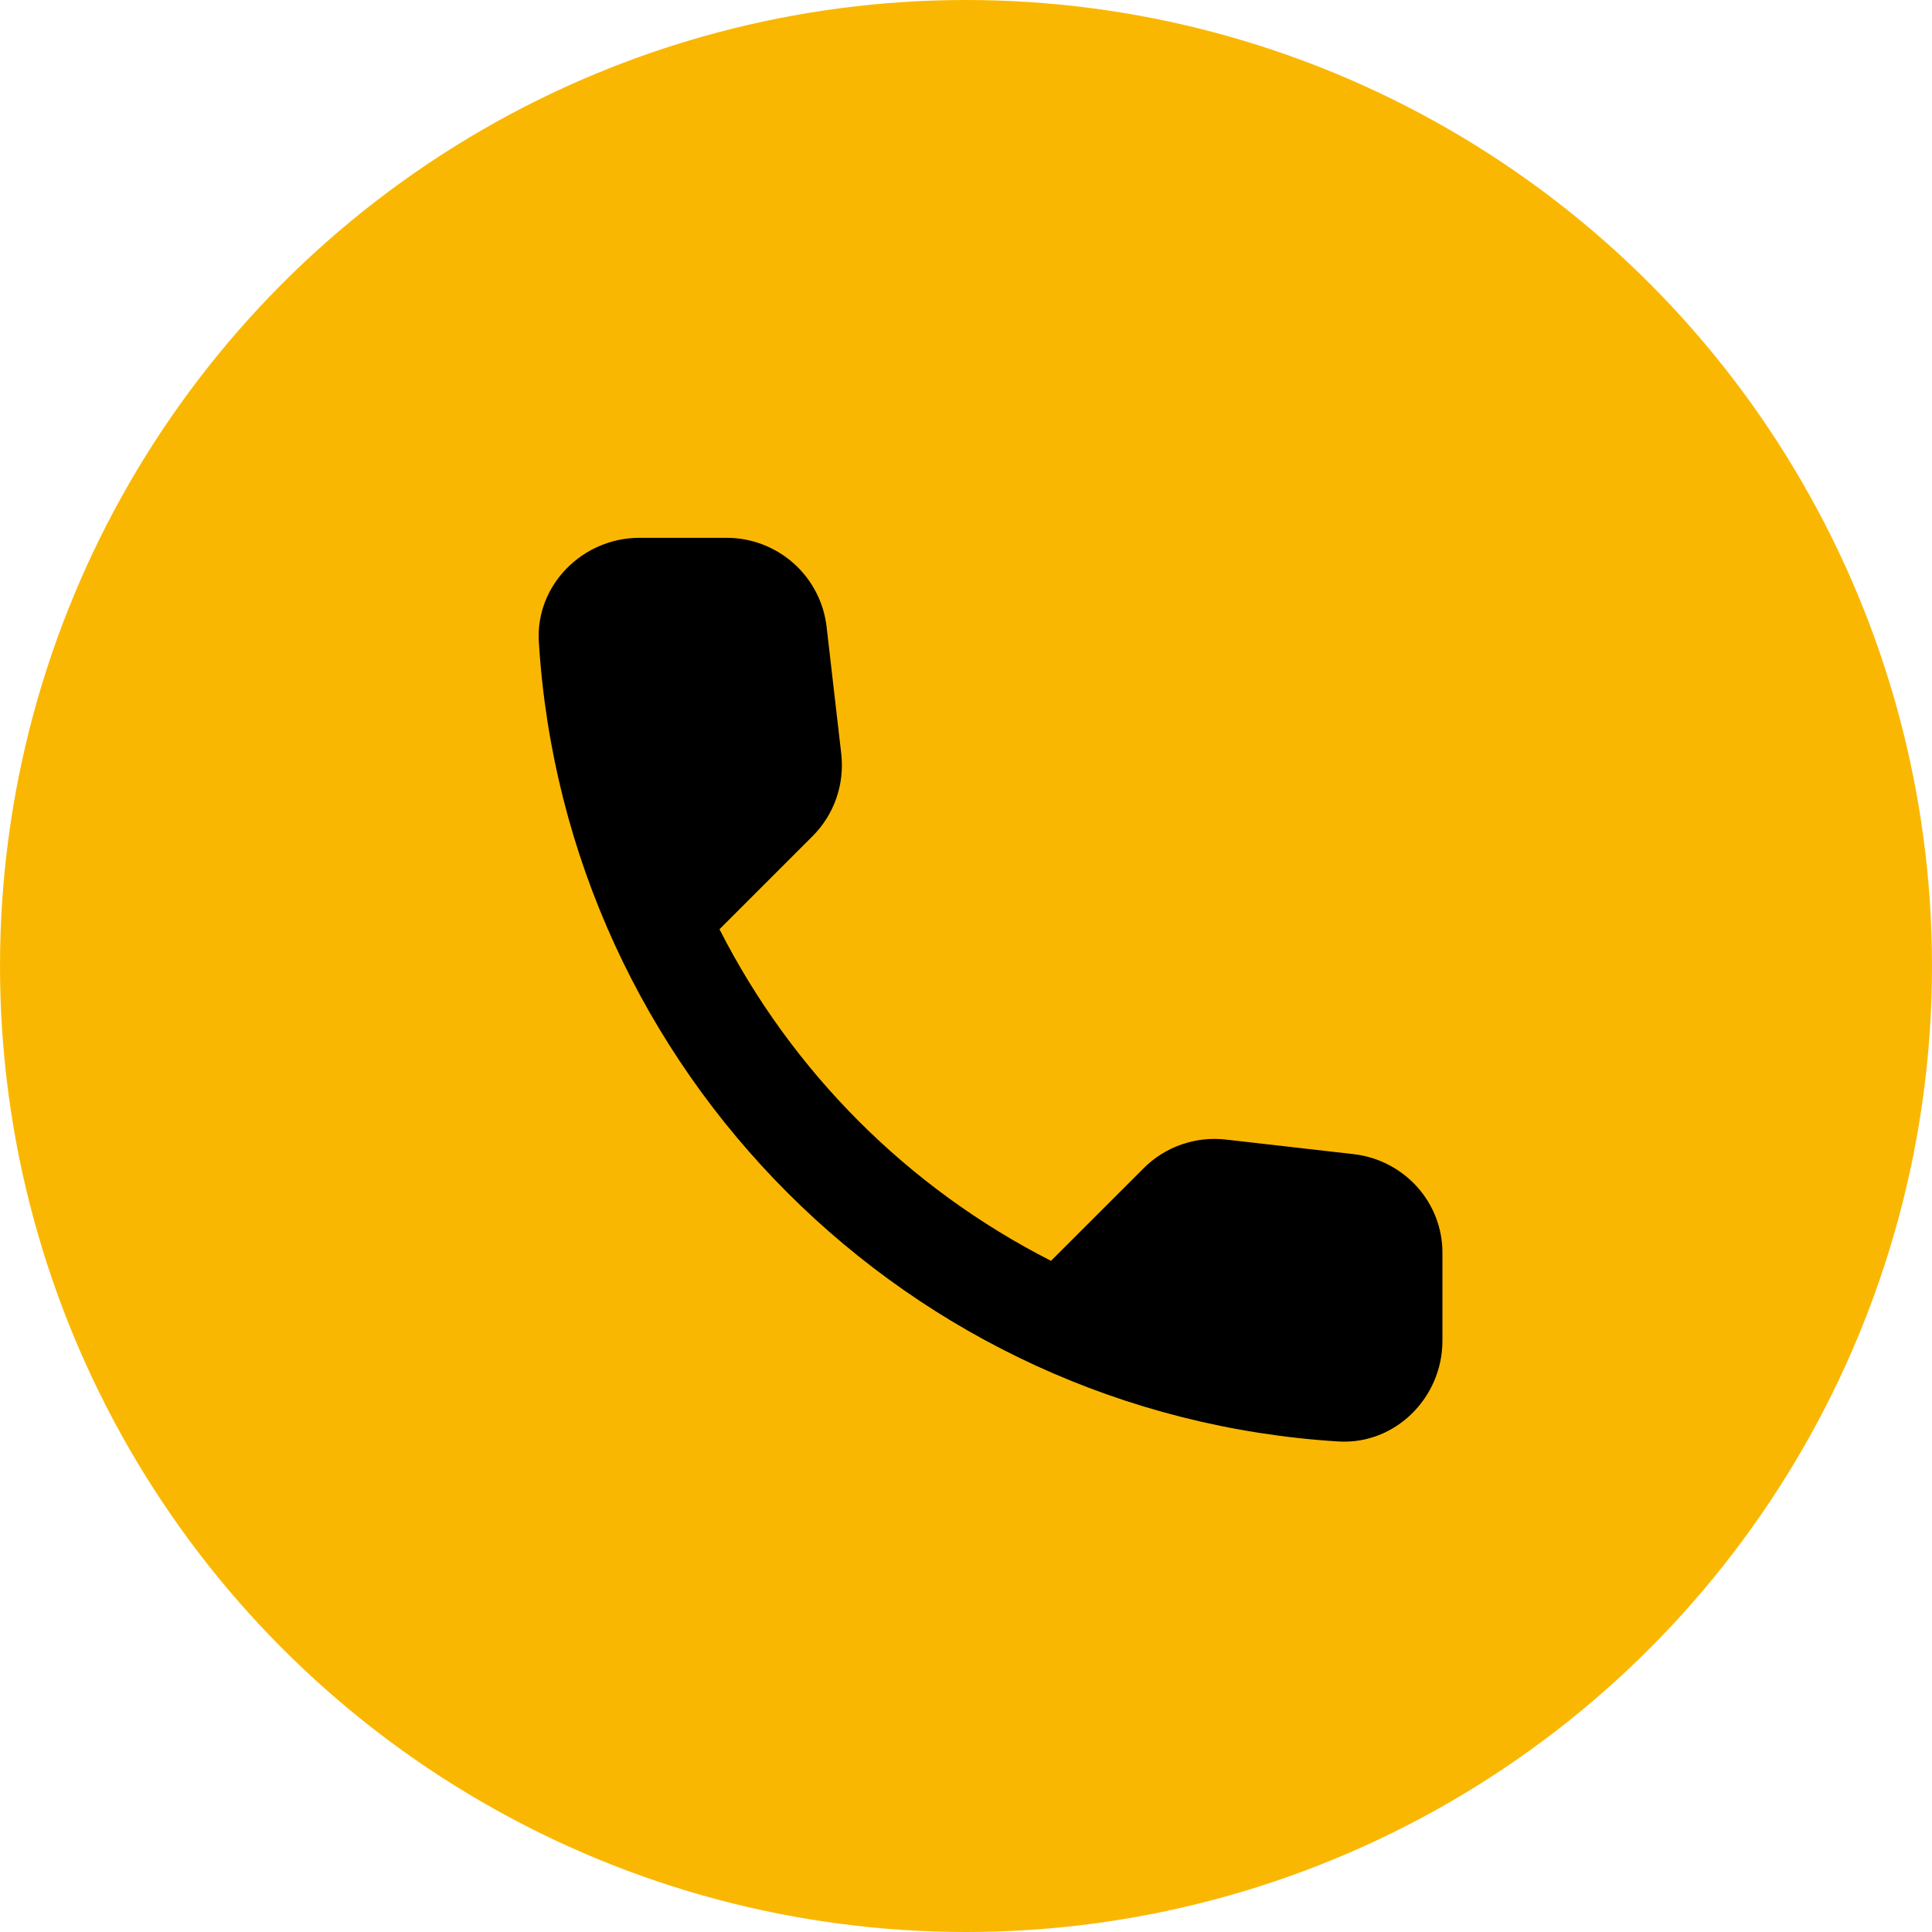
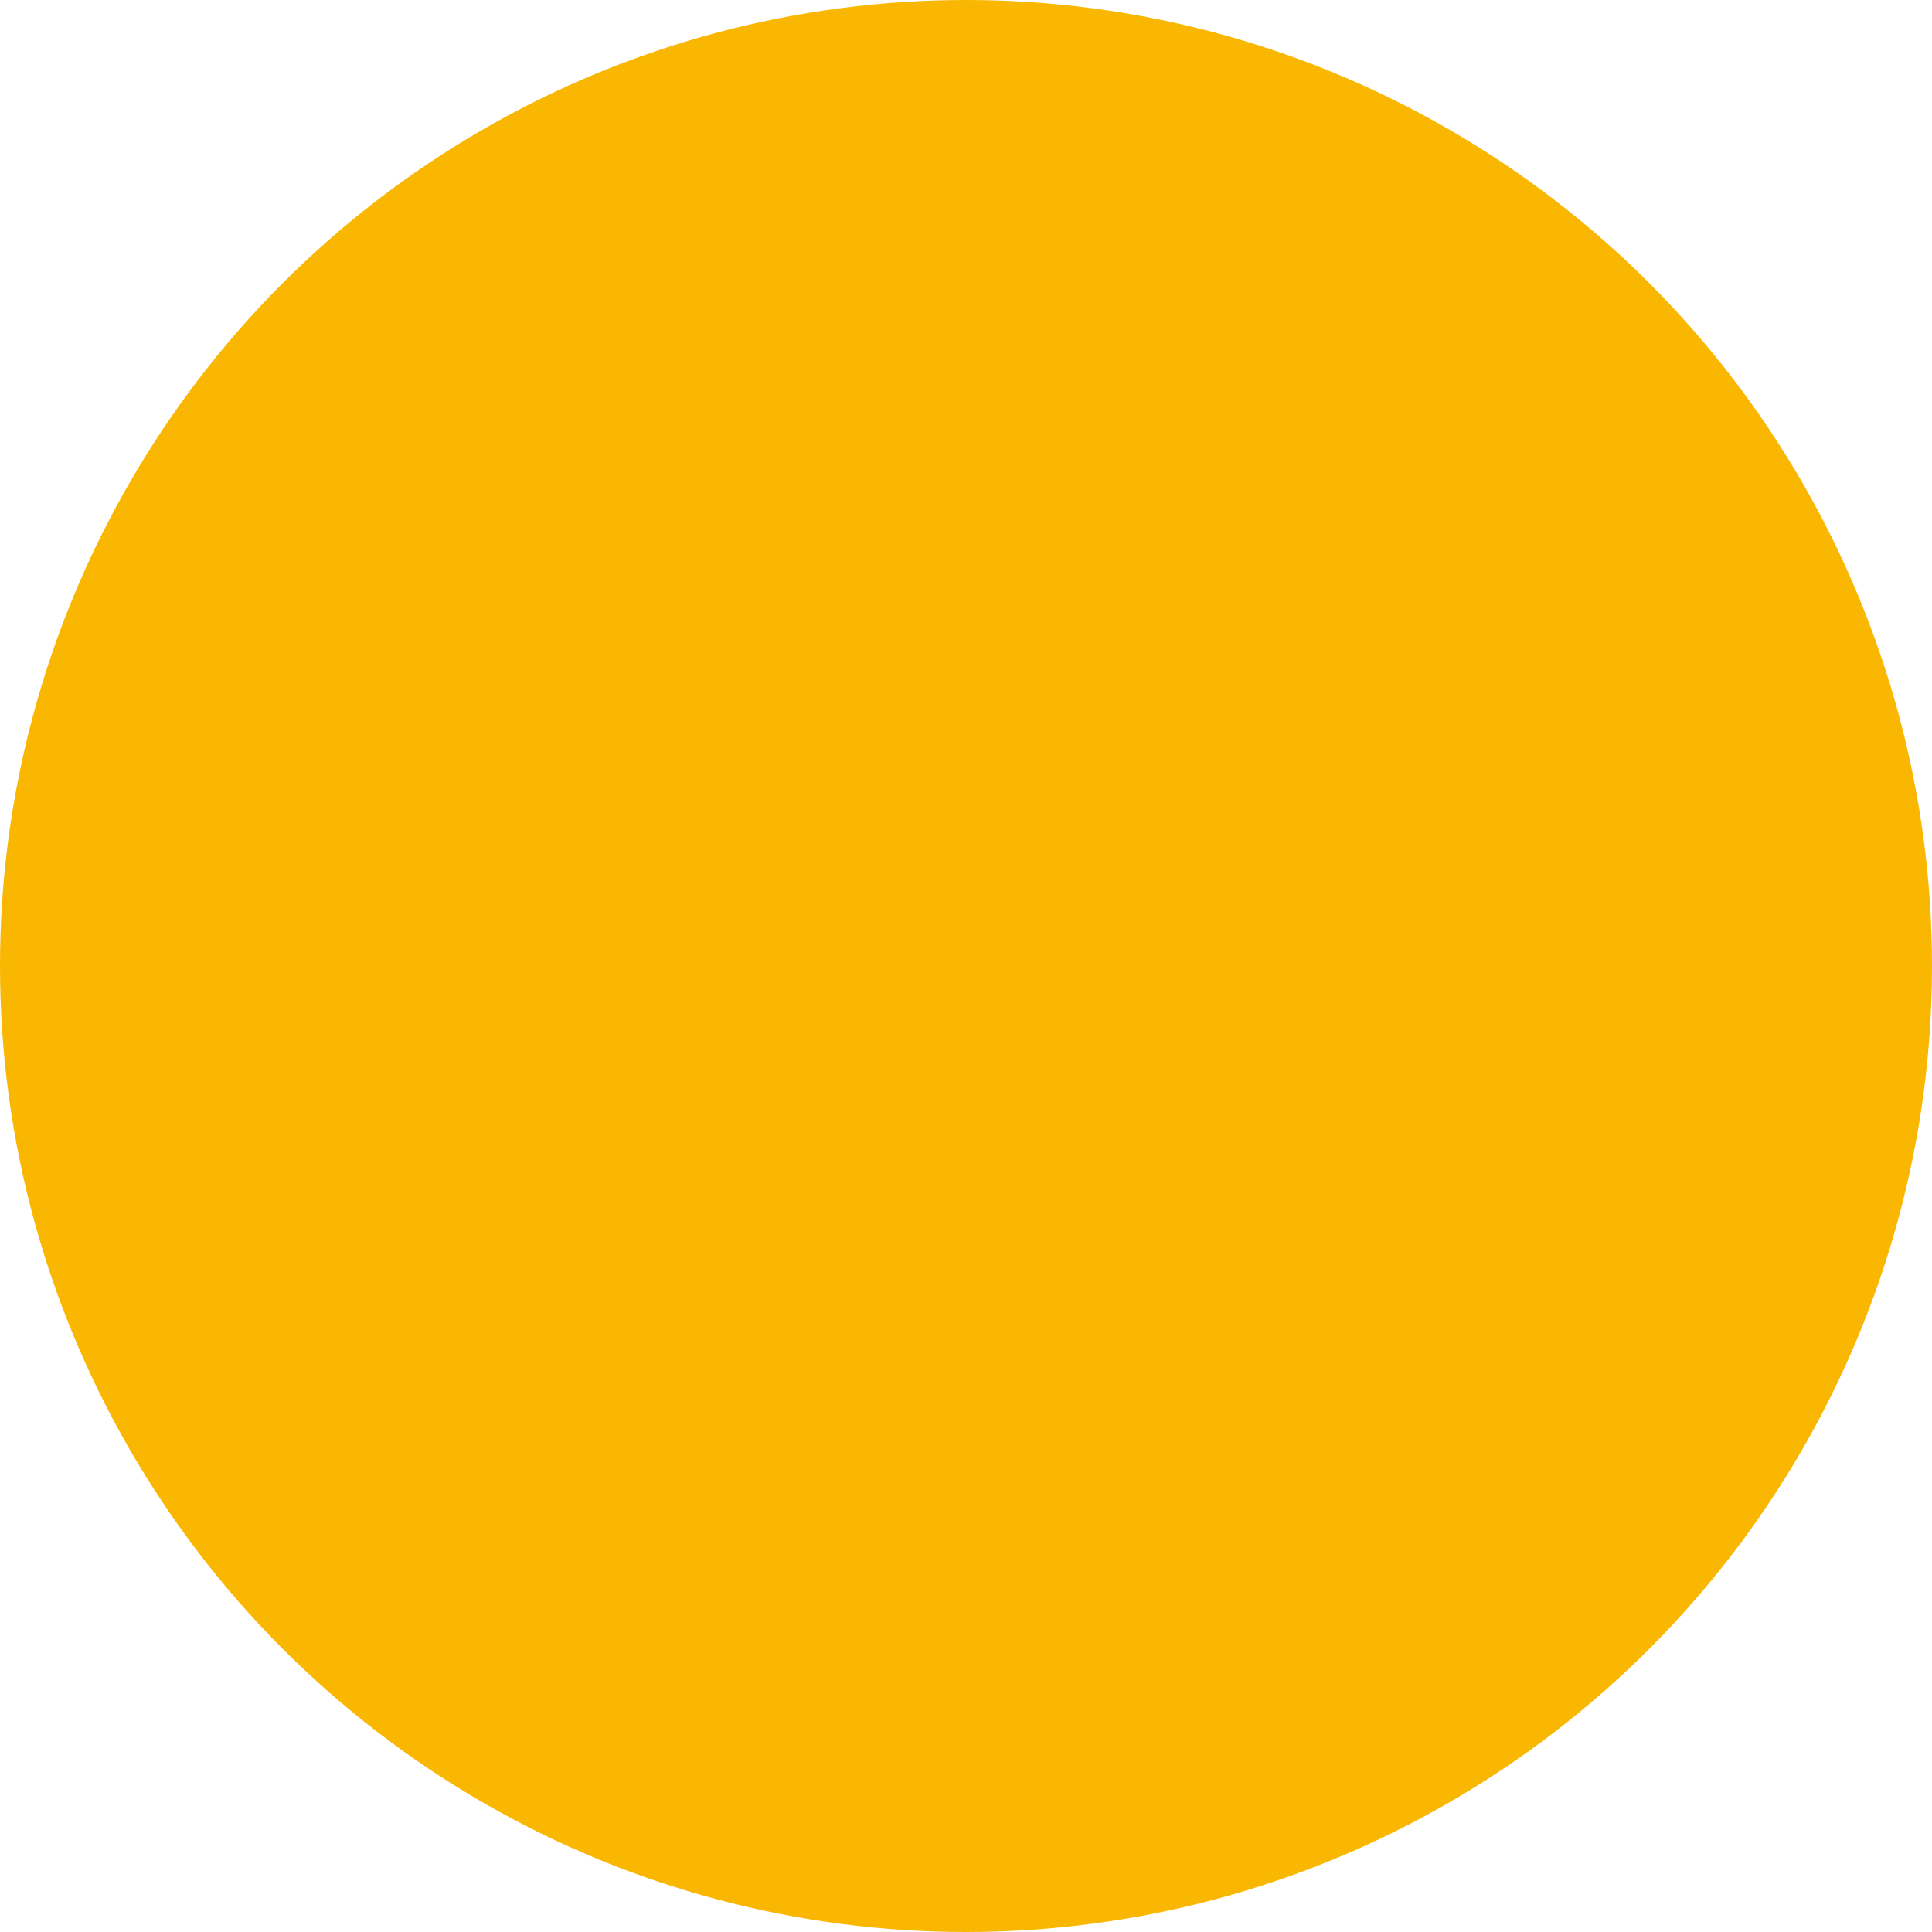
<svg xmlns="http://www.w3.org/2000/svg" width="40" height="40" viewBox="0 0 40 40" fill="none">
  <circle cx="20" cy="20" r="20" fill="#FAB702" />
-   <path d="M28.031 23.896L25.385 23.594C25.074 23.557 24.759 23.592 24.463 23.695C24.167 23.797 23.898 23.966 23.677 24.188L21.76 26.104C18.803 24.6 16.4 22.196 14.896 19.239L16.823 17.312C17.271 16.864 17.489 16.239 17.417 15.604L17.114 12.979C17.056 12.471 16.812 12.002 16.43 11.662C16.047 11.322 15.553 11.134 15.042 11.135H13.239C12.062 11.135 11.083 12.114 11.156 13.292C11.708 22.188 18.823 29.292 27.708 29.844C28.885 29.917 29.864 28.938 29.864 27.76V25.958C29.875 24.906 29.083 24.021 28.031 23.896Z" fill="black" />
</svg>